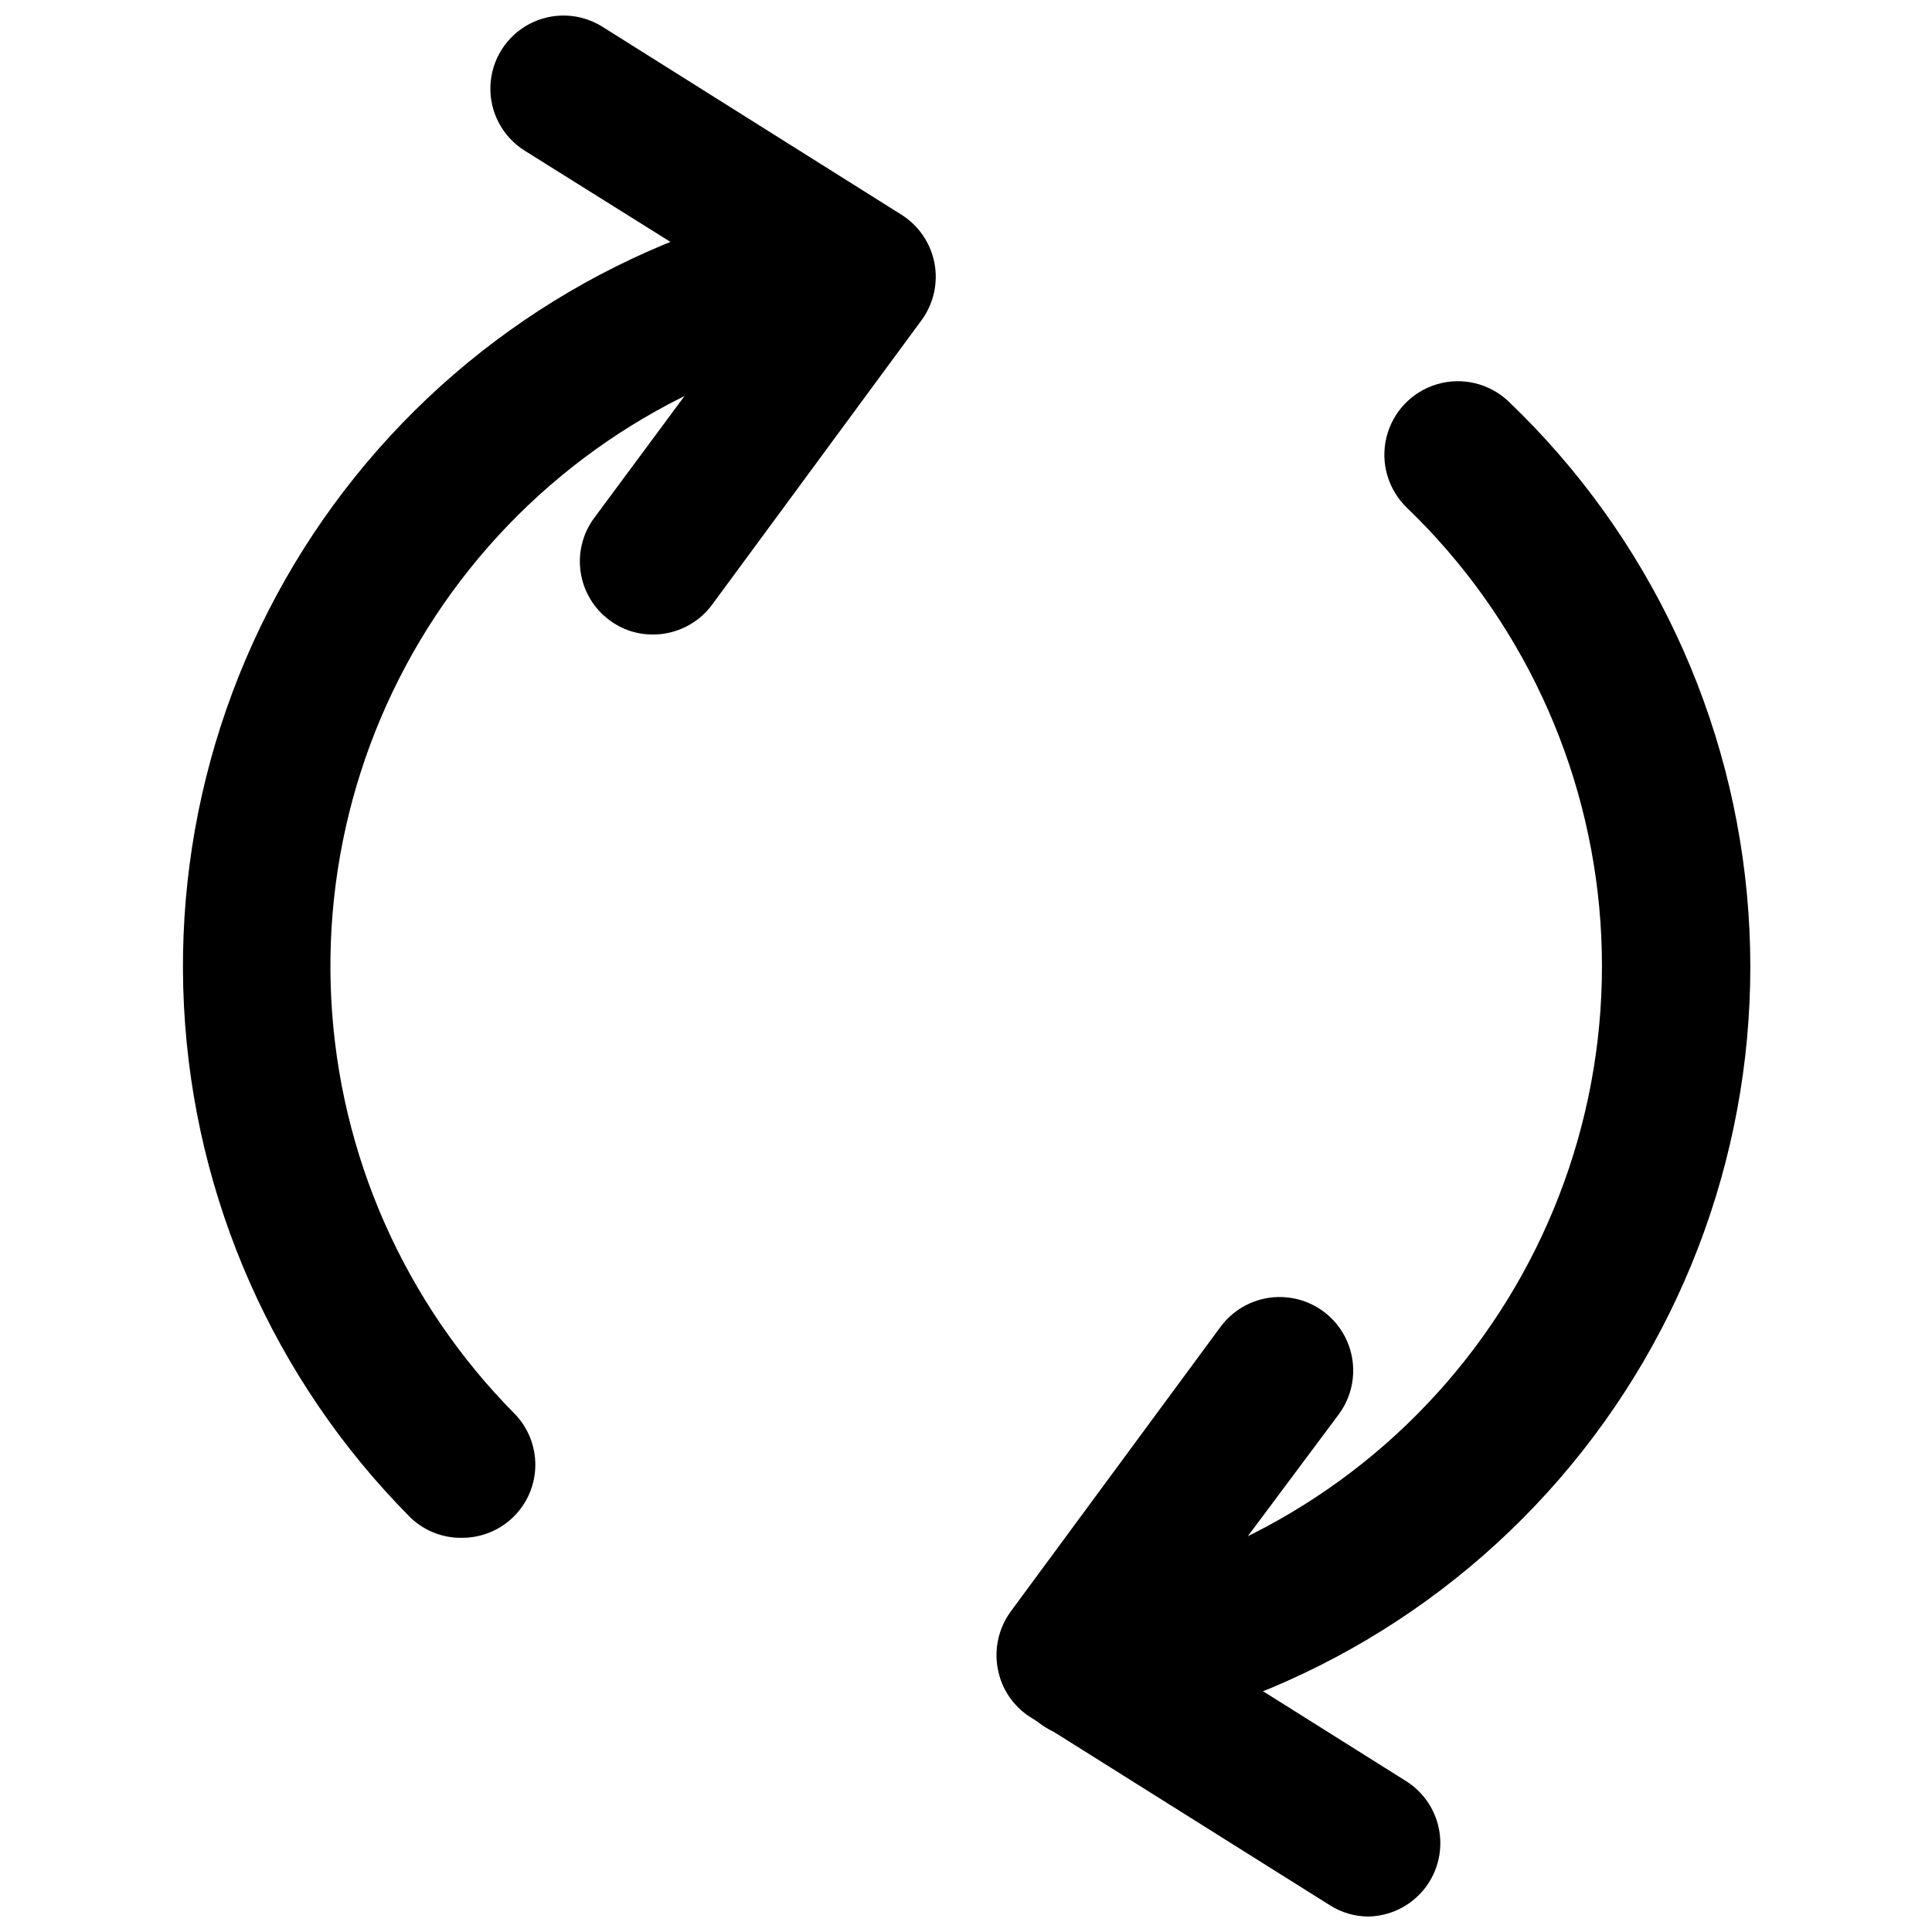
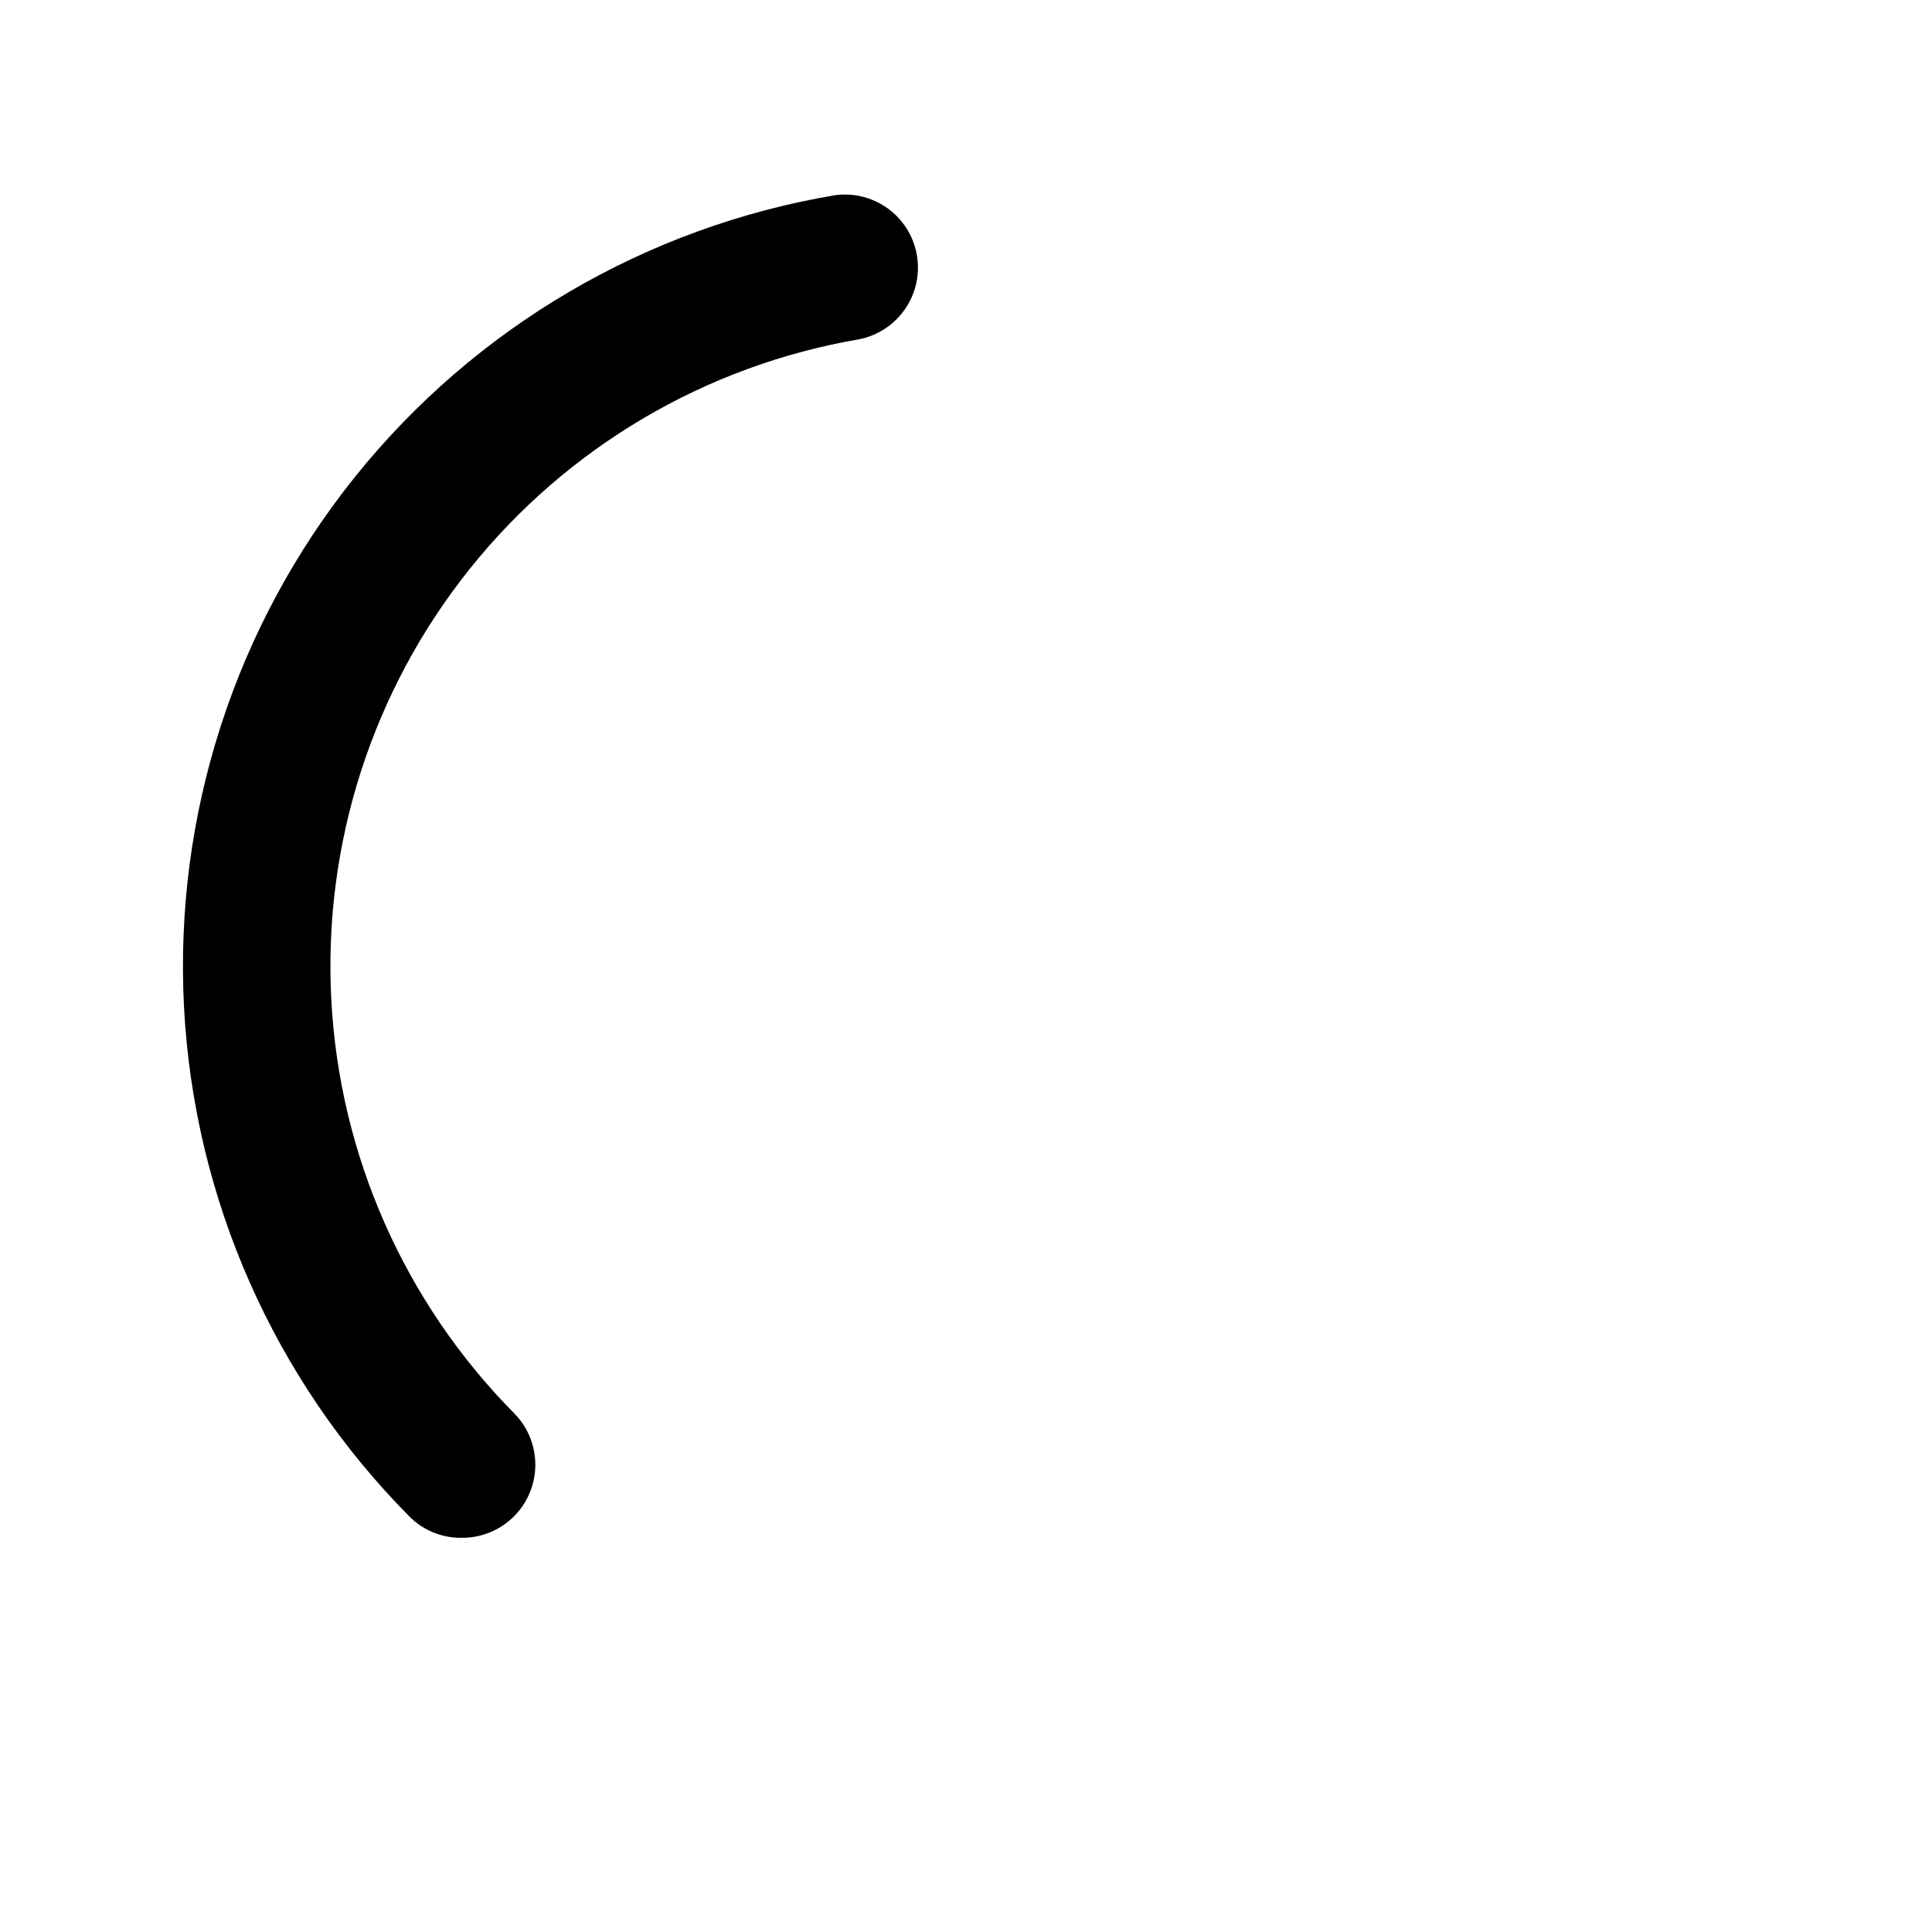
<svg xmlns="http://www.w3.org/2000/svg" width="800px" height="800px" version="1.1" viewBox="144 144 512 512">
  <defs>
    <clipPath id="b">
-       <path d="m273 148.09h119v164.91h-119z" />
-     </clipPath>
+       </clipPath>
    <clipPath id="a">
-       <path d="m408 487h118v164.9h-118z" />
-     </clipPath>
+       </clipPath>
  </defs>
  <path d="m266.18 551.54c-5.18 0.02-10.148-2.051-13.777-5.746-35.773-36.148-57-84.191-59.641-134.98-2.641-50.789 13.488-100.77 45.316-140.44 31.828-39.66 77.133-66.234 127.29-74.656 6.703-0.887 13.383 1.789 17.625 7.055 4.238 5.269 5.426 12.367 3.125 18.727-2.297 6.359-7.746 11.059-14.375 12.398-40.723 6.953-77.473 28.617-103.27 60.879-25.801 32.266-38.852 72.879-36.676 114.13 2.172 41.25 19.422 80.27 48.473 109.64 3.629 3.668 5.644 8.637 5.598 13.797-0.047 5.164-2.152 10.094-5.848 13.695-3.699 3.602-8.68 5.578-13.84 5.492z" />
  <g clip-path="url(#b)">
-     <path d="m317.11 312.15c-4.168 0.043-8.234-1.285-11.57-3.781-4.137-3.047-6.887-7.613-7.656-12.691-0.77-5.078 0.512-10.254 3.562-14.387l43.453-58.648-61.875-38.73c-5.863-3.684-9.316-10.215-9.059-17.137 0.262-6.918 4.191-13.176 10.312-16.414 6.125-3.234 13.508-2.957 19.371 0.727l79.273 49.828c4.543 2.871 7.699 7.496 8.715 12.773 1.012 5.281-0.203 10.746-3.363 15.094l-55.578 75.492c-3.656 4.941-9.438 7.859-15.586 7.875z" />
-   </g>
-   <path d="m431.49 604.67c-6.586 0.074-12.762-3.203-16.387-8.699-3.625-5.5-4.211-12.465-1.551-18.488 2.66-6.023 8.203-10.285 14.707-11.309 41.207-7.008 78.336-29.074 104.18-61.918s38.574-74.121 35.699-115.82c-2.871-41.699-21.133-80.84-51.242-109.83-5.035-4.812-7.121-11.941-5.473-18.703 1.648-6.766 6.777-12.137 13.461-14.094 6.684-1.953 13.898-0.195 18.934 4.613 37.258 35.621 59.906 83.852 63.523 135.27 3.617 51.422-12.059 102.34-43.961 142.83-31.902 40.484-77.75 67.633-128.59 76.141-1.102 0.078-2.207 0.078-3.305 0z" />
+     </g>
  <g clip-path="url(#a)">
-     <path d="m506.74 651.9c-3.652 0.008-7.231-1.027-10.312-2.992l-79.348-49.828c-4.555-2.879-7.691-7.531-8.66-12.832-0.996-5.289 0.23-10.754 3.383-15.113l55.578-75.414c4.106-5.625 10.902-8.633 17.824-7.887 6.926 0.742 12.926 5.121 15.746 11.492 2.816 6.367 2.023 13.754-2.082 19.379l-43.77 58.648 61.637 38.73h0.004c4.707 3.012 7.891 7.902 8.738 13.426 0.852 5.523-0.719 11.148-4.305 15.434-3.59 4.285-8.844 6.82-14.434 6.957z" />
+     <path d="m506.74 651.9c-3.652 0.008-7.231-1.027-10.312-2.992l-79.348-49.828c-4.555-2.879-7.691-7.531-8.66-12.832-0.996-5.289 0.23-10.754 3.383-15.113c4.106-5.625 10.902-8.633 17.824-7.887 6.926 0.742 12.926 5.121 15.746 11.492 2.816 6.367 2.023 13.754-2.082 19.379l-43.77 58.648 61.637 38.73h0.004c4.707 3.012 7.891 7.902 8.738 13.426 0.852 5.523-0.719 11.148-4.305 15.434-3.59 4.285-8.844 6.82-14.434 6.957z" />
  </g>
</svg>